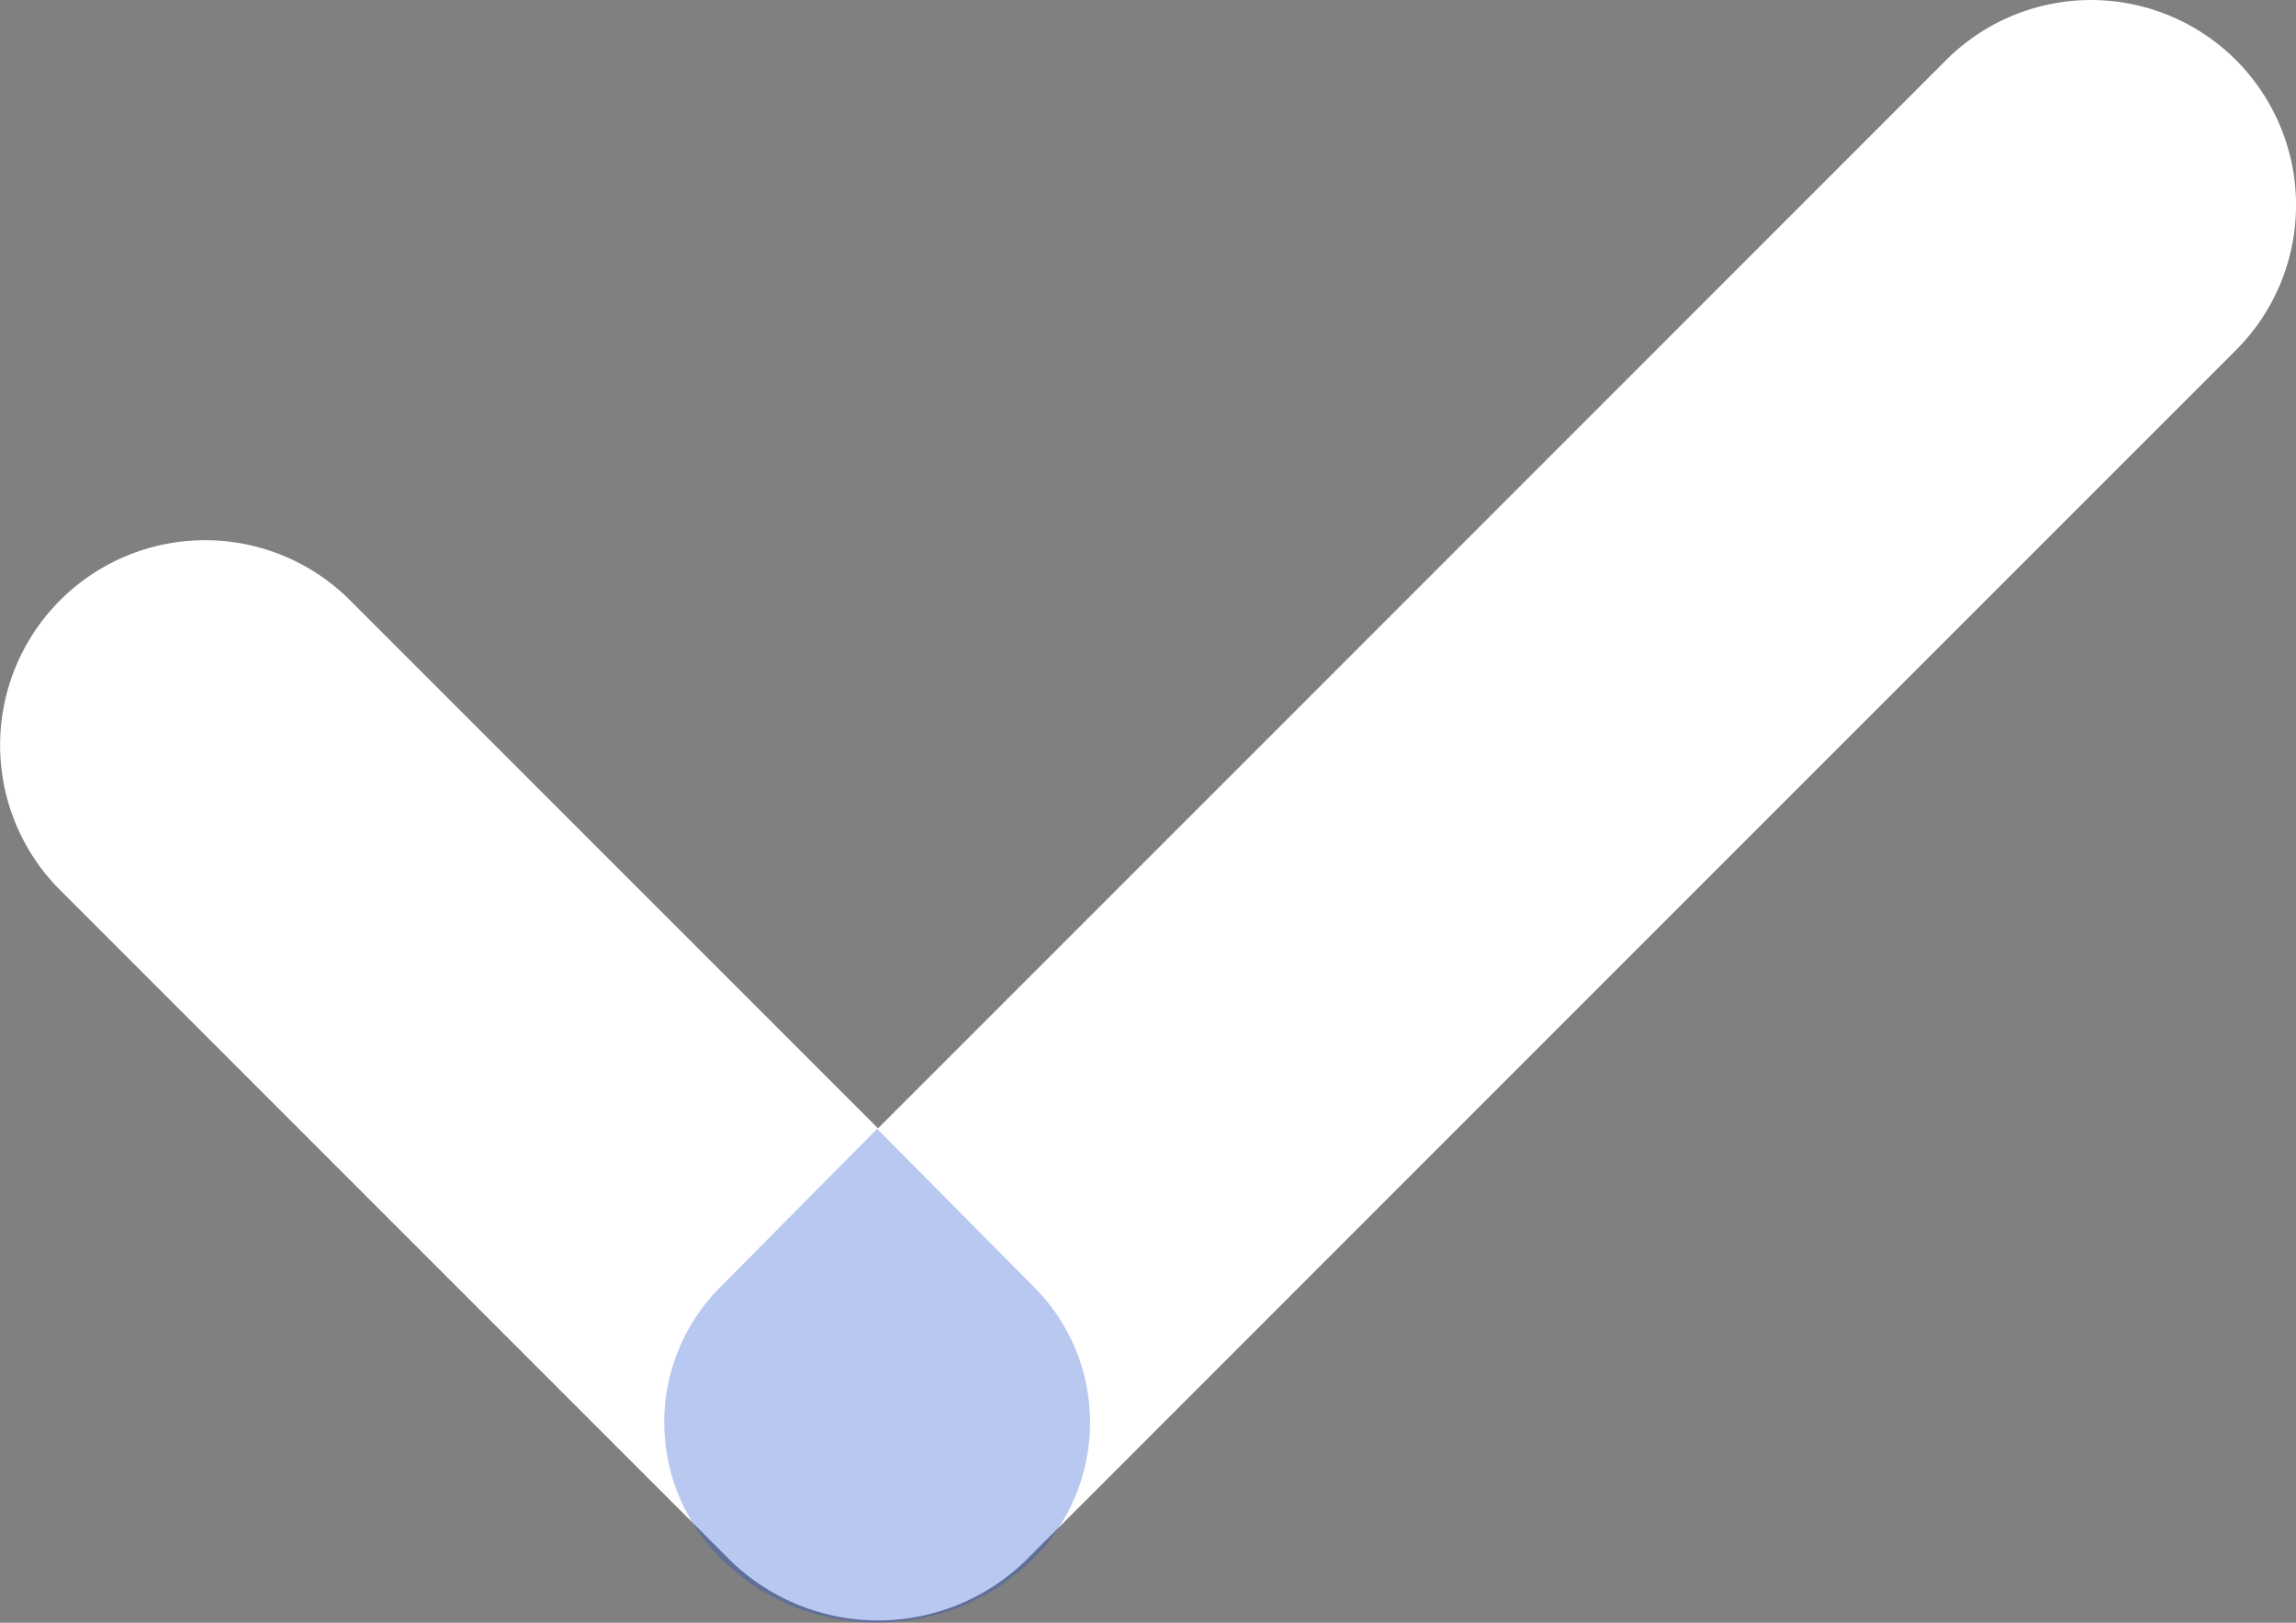
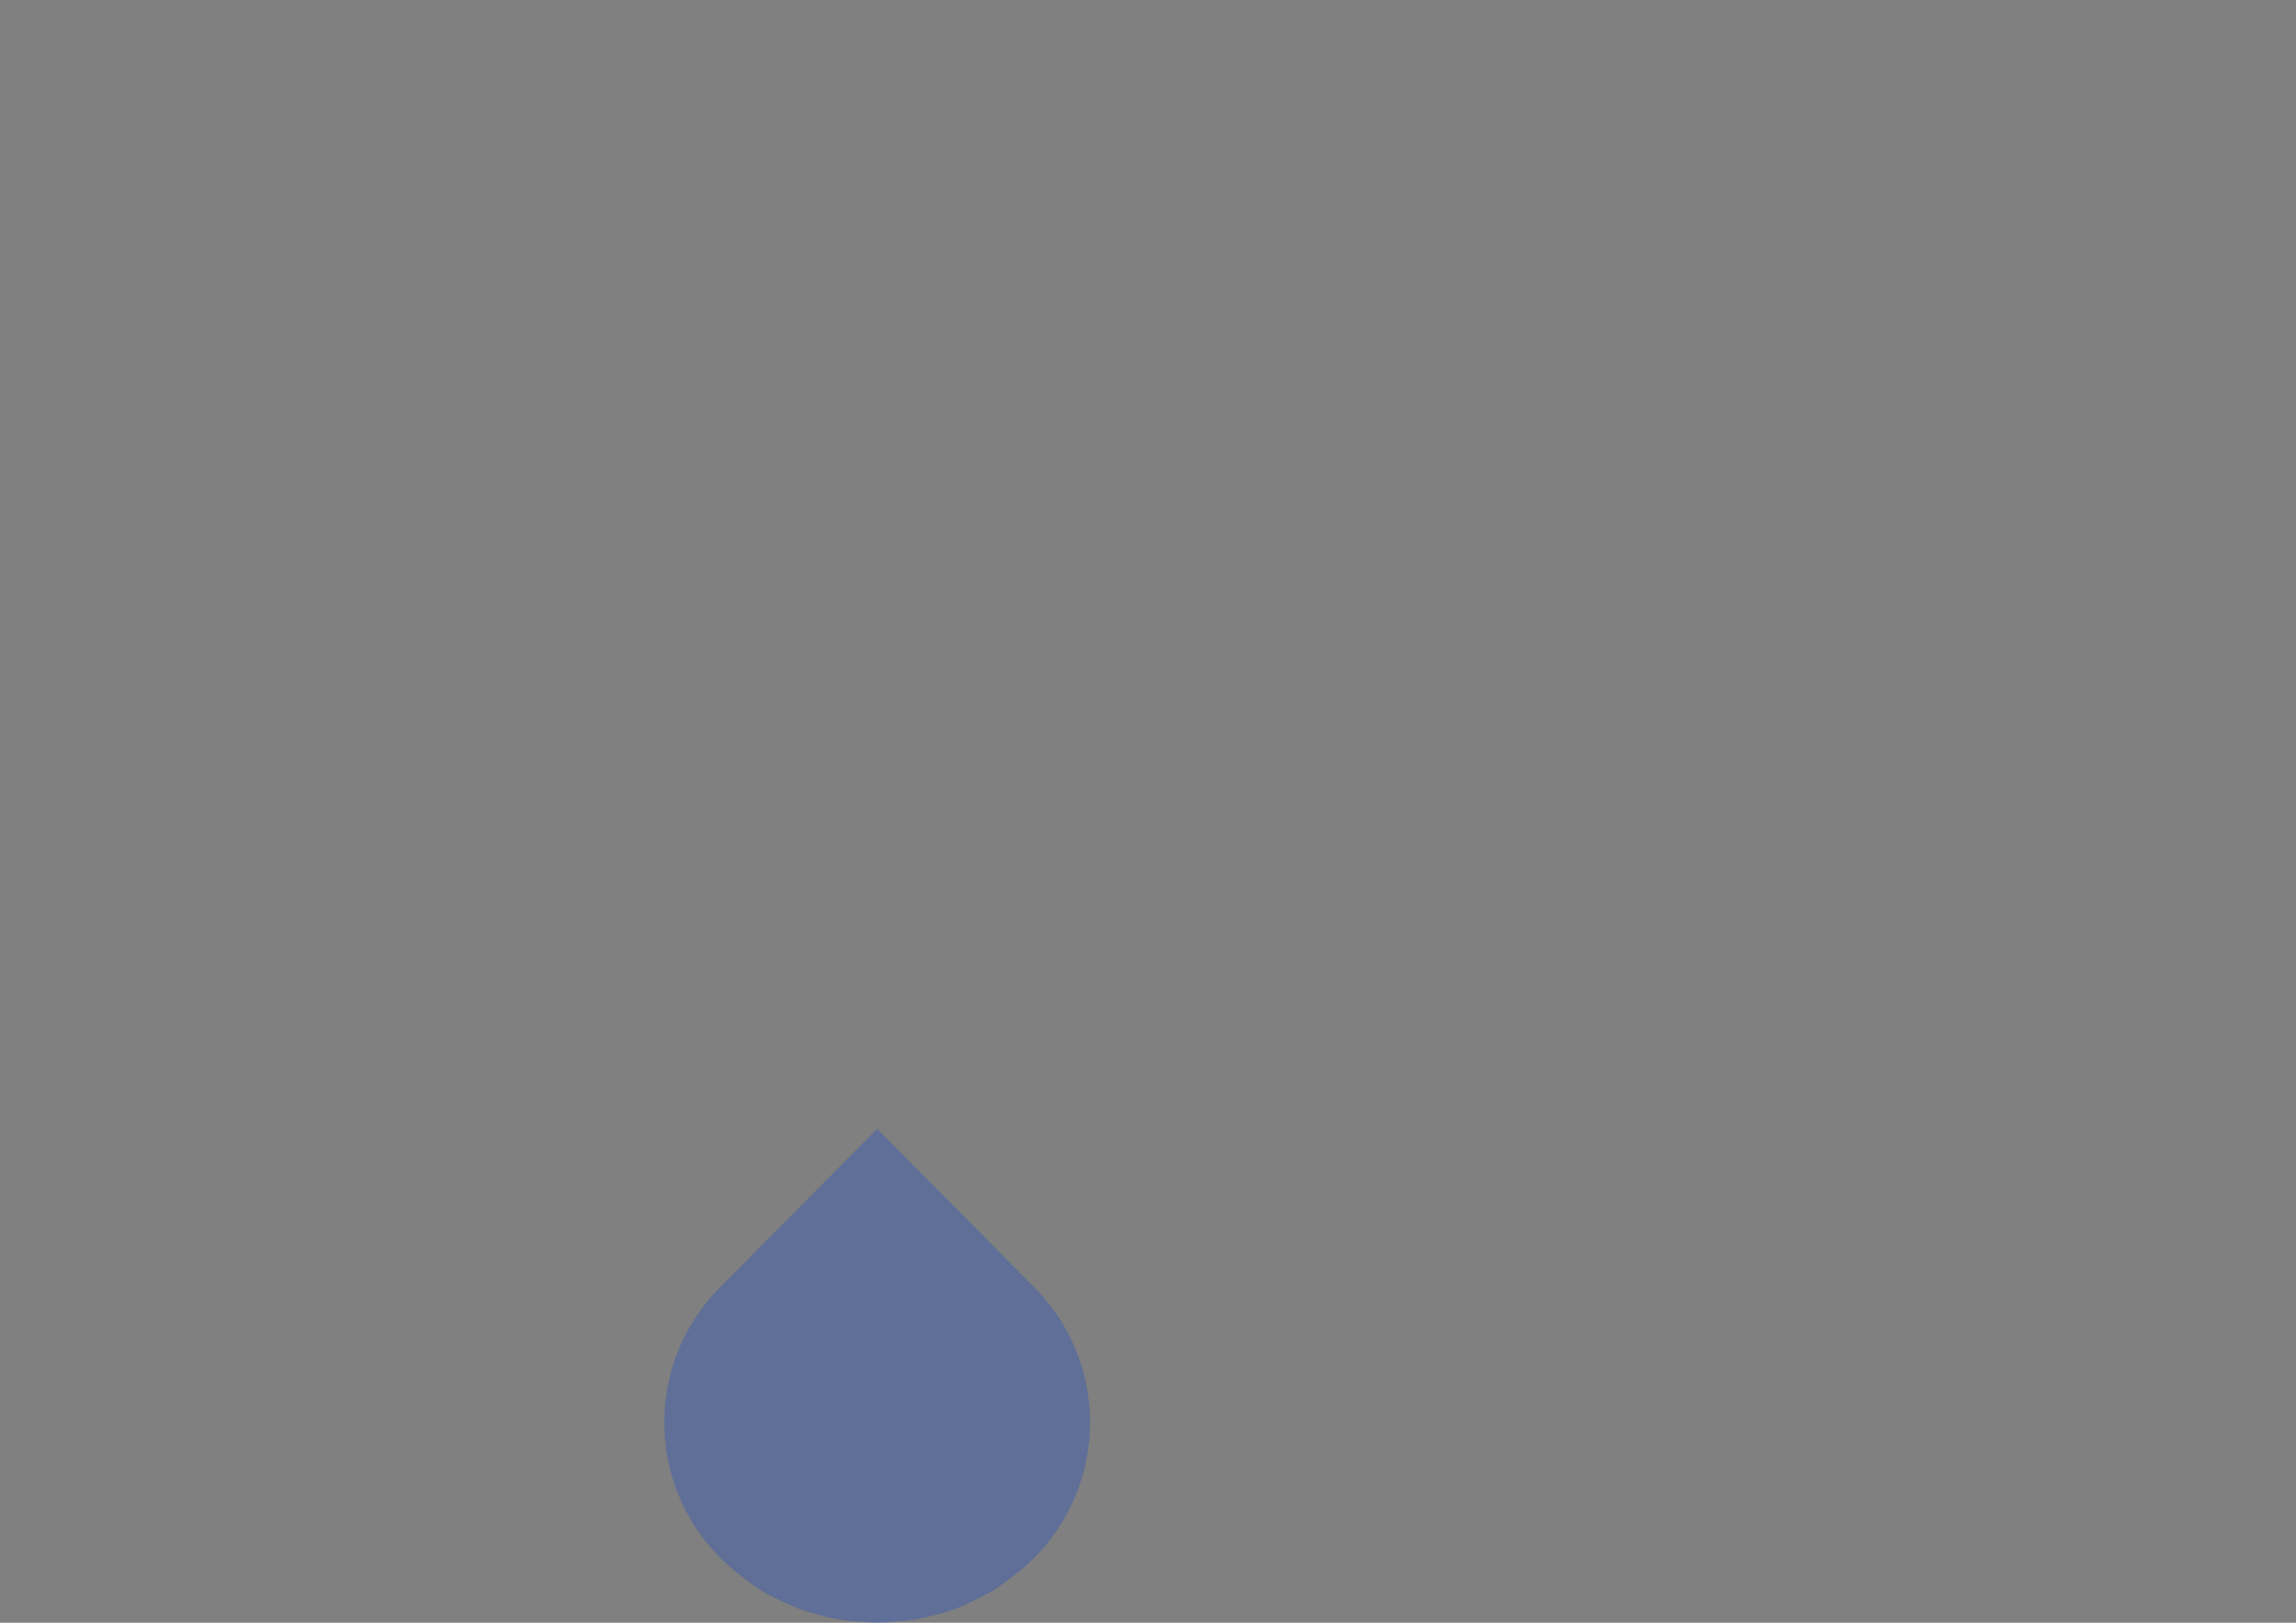
<svg xmlns="http://www.w3.org/2000/svg" width="41.805" height="29.543">
  <rect width="100%" height="100%" fill="#808080" stroke="none" />
-   <path d="M40.712 1.094a3.731 3.731 0 00-5.278 0L23.23 13.3l-7.243 7.242-9.614-9.614a3.732 3.732 0 00-5.278 5.278l12.207 12.207a3.858 3.858 0 005.371 0l12.206-12.207 9.836-9.835a3.733 3.733 0 00-.003-5.277z" fill="#fff" />
  <path d="M16.344 29.521c.124-.011.247-.023.37-.046s.241-.054.361-.087.238-.067.354-.111.233-.1.347-.158.218-.109.322-.173.216-.149.321-.23.2-.153.29-.239a3.491 3.491 0 00.1-5.064l-2.838-2.862-2.837 2.862a3.489 3.489 0 00.1 5.063 3.667 3.667 0 00.291.24 3.556 3.556 0 00.32.23c.1.065.214.119.324.174s.228.111.345.156.236.079.357.112.237.066.359.087.246.035.37.046.245.022.369.022.246-.011.369-.022" fill="rgba(22,72,203,0.3)" style="mix-blend-mode:multiply;isolation:isolate" />
</svg>